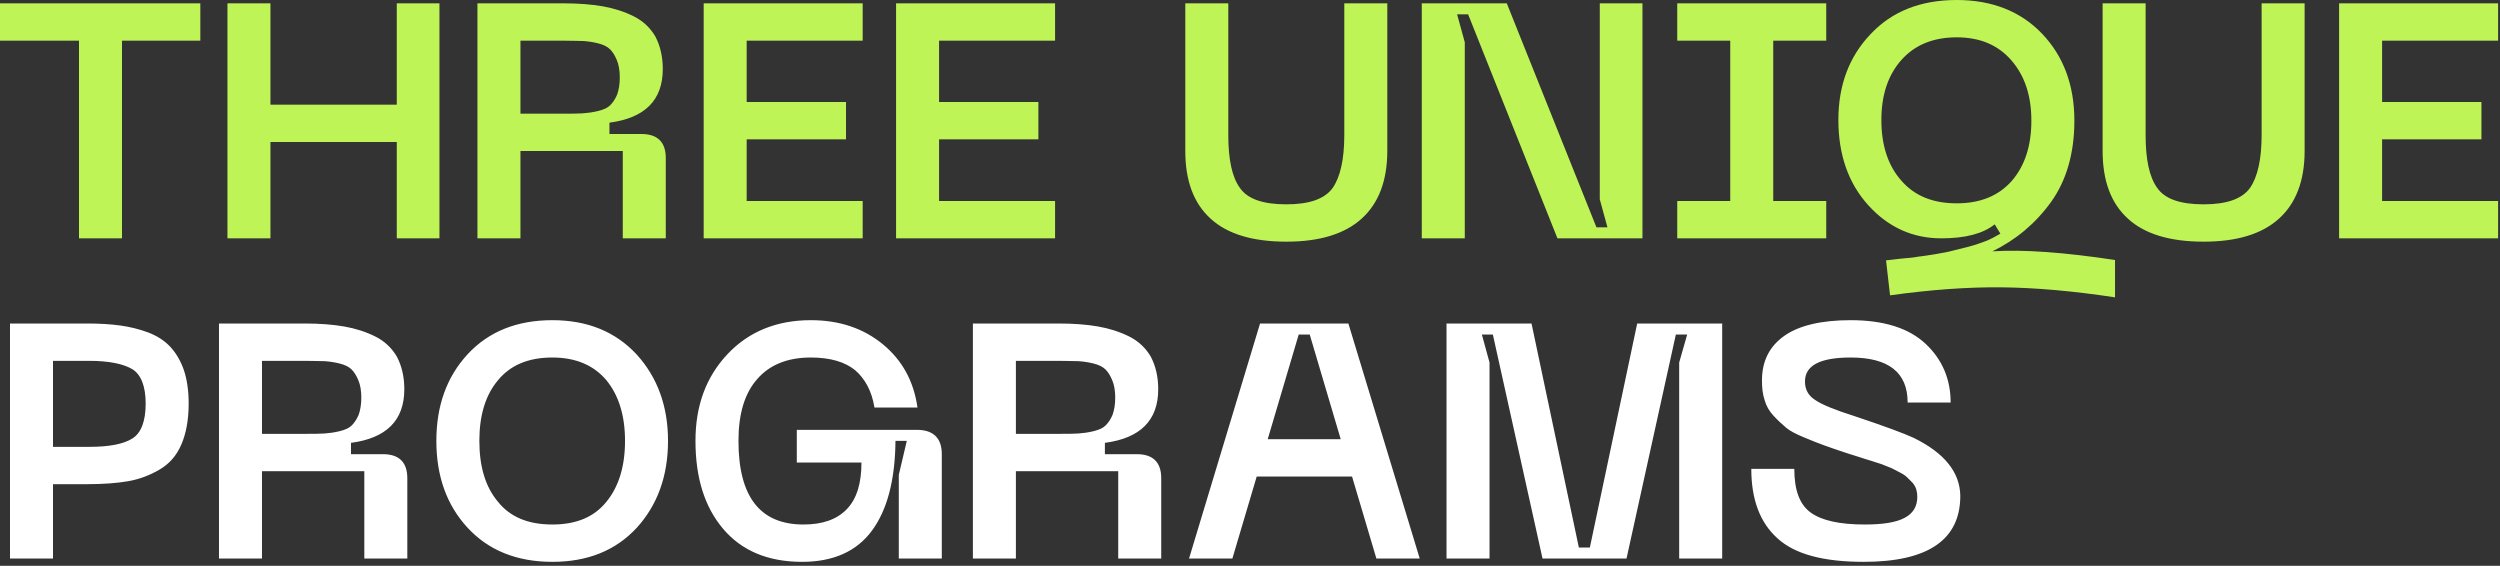
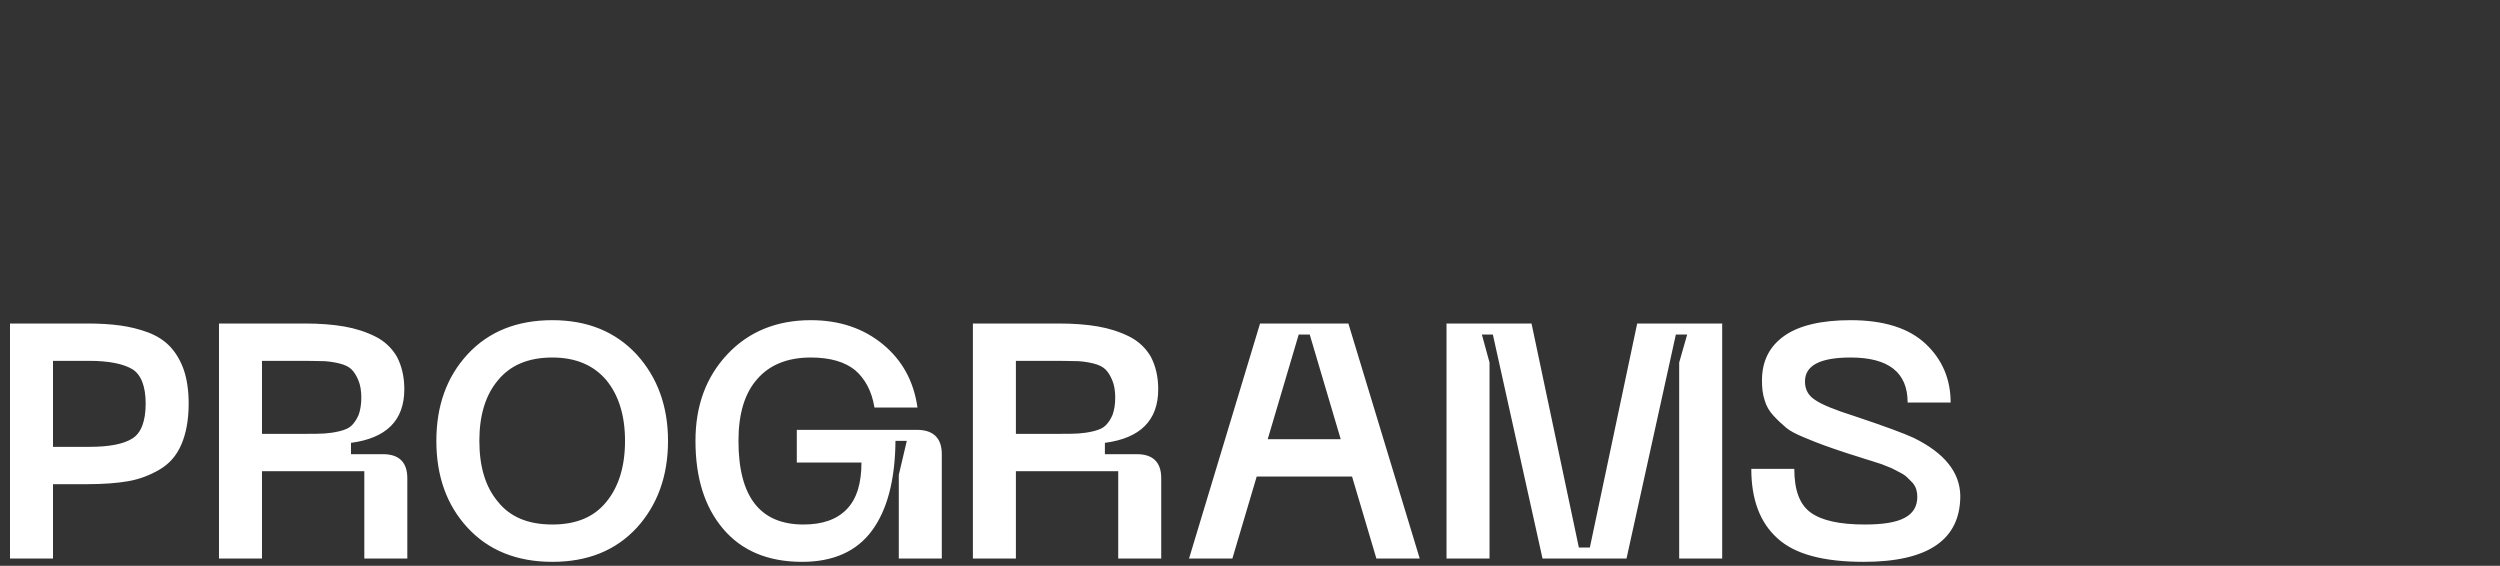
<svg xmlns="http://www.w3.org/2000/svg" width="570" height="129" viewBox="0 0 570 129" fill="none">
  <rect x="0" y="0" width="570" height="129" fill="#333333" stroke="none" />
-   <path d="M45.676 0.76V9.272H27.816V54.34H18.012V9.272H-0V0.76H45.676ZM90.466 0.76H100.194V54.34H90.466V32.376H61.662V54.34H51.858V0.76H61.662V23.864H90.466V0.76ZM108.858 54.34V0.76H128.466C131.81 0.76 134.85 0.988 137.434 1.444C140.018 1.9 142.374 2.66 144.502 3.724C146.63 4.788 148.302 6.384 149.442 8.36C150.506 10.412 151.114 12.844 151.114 15.732C151.114 22.876 147.01 26.904 138.954 27.968V30.552H146.25C149.898 30.552 151.798 32.376 151.798 36.024V54.34H141.994V34.428H118.662V54.34H108.858ZM118.662 25.916H128.466C130.29 25.916 131.81 25.916 132.874 25.84C133.938 25.764 135.154 25.612 136.37 25.308C137.586 25.004 138.498 24.624 139.106 24.016C139.714 23.408 140.246 22.648 140.702 21.584C141.082 20.52 141.31 19.228 141.31 17.632C141.31 16.112 141.082 14.744 140.626 13.68C140.17 12.616 139.714 11.856 139.106 11.248C138.498 10.64 137.586 10.184 136.37 9.88C135.154 9.576 134.014 9.424 132.95 9.348C131.886 9.348 130.366 9.272 128.466 9.272H118.662V25.916ZM160.44 54.34V0.76H196.692V9.272H170.244V23.256H192.892V31.768H170.244V45.828H196.692V54.34H160.44ZM204.303 54.34V0.76H240.555V9.272H214.107V23.256H236.755V31.768H214.107V45.828H240.555V54.34H204.303ZM270.248 34.428V0.76H280.052V30.78C280.052 36.328 280.888 40.356 282.712 42.864C284.46 45.372 287.956 46.588 293.276 46.588C298.52 46.588 302.016 45.372 303.84 42.864C305.588 40.356 306.5 36.328 306.5 30.78V0.76H316.304V34.428C316.304 41.192 314.328 46.36 310.452 49.856C306.576 53.352 300.876 55.1 293.276 55.1C285.6 55.1 279.824 53.352 276.024 49.856C272.148 46.36 270.248 41.192 270.248 34.428ZM324.167 54.34V0.76H343.547L363.991 51.832H366.499L364.751 45.448V0.76H374.479V54.34H355.099L334.731 3.268H332.223L333.971 9.652V54.34H324.167ZM416.382 9.272H404.298V45.828H416.382V54.34H382.41V45.828H394.494V9.272H382.41V0.76H416.382V9.272ZM454.261 57.304C461.329 56.848 470.677 57.532 482.229 59.28V67.792C472.653 66.348 464.065 65.588 456.389 65.512C448.637 65.436 440.201 66.044 430.929 67.336L430.017 59.356C430.245 59.356 431.385 59.204 433.361 58.976C435.337 58.824 436.629 58.672 437.313 58.52C437.997 58.444 439.213 58.292 441.037 57.988C442.785 57.684 444.153 57.456 445.217 57.152C446.205 56.924 447.421 56.62 448.865 56.24C450.309 55.86 451.601 55.404 452.817 54.948C453.957 54.492 455.021 53.884 456.085 53.276L454.793 51.148C452.133 53.276 448.105 54.34 442.633 54.34C436.097 54.34 430.549 51.832 425.989 46.816C421.429 41.8 419.149 35.264 419.149 27.36C419.149 19.456 421.581 12.92 426.521 7.752C431.385 2.584 437.921 -3.67165e-05 446.129 -3.67165e-05C454.185 -3.67165e-05 460.721 2.584 465.585 7.676C470.449 12.768 472.957 19.38 472.957 27.512C472.957 34.96 471.133 41.192 467.637 46.056C464.065 50.996 459.581 54.72 454.261 57.304ZM446.129 46.36C451.449 46.36 455.629 44.688 458.669 41.268C461.633 37.848 463.153 33.288 463.153 27.512C463.153 21.812 461.633 17.252 458.593 13.756C455.553 10.26 451.449 8.512 446.129 8.512C440.733 8.512 436.553 10.26 433.513 13.68C430.473 17.1 428.953 21.66 428.953 27.36C428.953 33.136 430.473 37.772 433.513 41.192C436.553 44.688 440.733 46.36 446.129 46.36ZM479.397 34.428V0.76H489.201V30.78C489.201 36.328 490.037 40.356 491.861 42.864C493.609 45.372 497.105 46.588 502.425 46.588C507.669 46.588 511.165 45.372 512.989 42.864C514.737 40.356 515.649 36.328 515.649 30.78V0.76H525.453V34.428C525.453 41.192 523.477 46.36 519.601 49.856C515.725 53.352 510.025 55.1 502.425 55.1C494.749 55.1 488.973 53.352 485.173 49.856C481.297 46.36 479.397 41.192 479.397 34.428ZM533.315 54.34V0.76H569.567V9.272H543.119V23.256H565.767V31.768H543.119V45.828H569.567V54.34H533.315Z" fill="#BFF457" />
  <path d="M19.836 73.76C22.724 73.76 25.232 73.912 27.436 74.216C29.64 74.52 31.768 75.052 33.82 75.812C35.796 76.572 37.468 77.636 38.76 79.004C40.052 80.372 41.116 82.12 41.876 84.248C42.636 86.452 43.016 89.036 43.016 92C43.016 95.8 42.408 98.916 41.344 101.348C40.28 103.856 38.608 105.756 36.404 107.048C34.2 108.34 31.844 109.252 29.26 109.708C26.676 110.164 23.484 110.392 19.836 110.392H12.084V127.34H2.28V73.76H19.836ZM20.368 101.88C24.852 101.88 28.12 101.272 30.172 99.98C32.148 98.764 33.212 96.104 33.212 92C33.212 88.048 32.148 85.388 30.172 84.172C28.12 82.956 24.852 82.272 20.368 82.272H12.084V101.88H20.368ZM49.928 127.34V73.76H69.536C72.88 73.76 75.92 73.988 78.504 74.444C81.088 74.9 83.444 75.66 85.572 76.724C87.7 77.788 89.372 79.384 90.512 81.36C91.576 83.412 92.184 85.844 92.184 88.732C92.184 95.876 88.08 99.904 80.024 100.968V103.552H87.32C90.968 103.552 92.868 105.376 92.868 109.024V127.34H83.064V107.428H59.732V127.34H49.928ZM59.732 98.916H69.536C71.36 98.916 72.88 98.916 73.944 98.84C75.008 98.764 76.224 98.612 77.44 98.308C78.656 98.004 79.568 97.624 80.176 97.016C80.784 96.408 81.316 95.648 81.772 94.584C82.152 93.52 82.38 92.228 82.38 90.632C82.38 89.112 82.152 87.744 81.696 86.68C81.24 85.616 80.784 84.856 80.176 84.248C79.568 83.64 78.656 83.184 77.44 82.88C76.224 82.576 75.084 82.424 74.02 82.348C72.956 82.348 71.436 82.272 69.536 82.272H59.732V98.916ZM99.489 100.512C99.489 92.532 101.845 85.92 106.633 80.752C111.421 75.584 117.881 73 125.937 73C133.993 73 140.377 75.66 145.165 80.828C149.877 85.996 152.309 92.608 152.309 100.512C152.309 108.568 149.877 115.18 145.165 120.348C140.377 125.516 133.993 128.1 125.937 128.1C117.881 128.1 111.421 125.516 106.633 120.348C101.845 115.18 99.489 108.568 99.489 100.512ZM109.293 100.512C109.293 106.364 110.661 111 113.549 114.42C116.361 117.916 120.465 119.588 125.937 119.588C131.333 119.588 135.437 117.916 138.249 114.42C141.061 111 142.505 106.364 142.505 100.512C142.505 94.736 141.061 90.1 138.249 86.68C135.361 83.26 131.257 81.512 125.937 81.512C120.465 81.512 116.361 83.26 113.549 86.68C110.661 90.1 109.293 94.736 109.293 100.512ZM158.567 100.512C158.567 92.456 160.999 85.92 165.863 80.752C170.727 75.584 177.111 73 184.863 73C191.475 73 196.947 74.9 201.355 78.548C205.763 82.196 208.347 86.984 209.183 92.912H199.379C198.771 89.188 197.251 86.376 194.971 84.4C192.615 82.5 189.271 81.512 184.863 81.512C179.543 81.512 175.439 83.184 172.627 86.452C169.739 89.72 168.371 94.432 168.371 100.512C168.371 113.28 173.311 119.588 183.191 119.588C187.523 119.588 190.791 118.448 193.071 116.092C195.351 113.736 196.415 110.164 196.415 105.452H181.671V98.004H209.031C212.831 98.004 214.731 99.904 214.731 103.552V127.34H204.927V108.264L206.751 100.512H204.167C204.091 109.48 202.267 116.32 198.771 121.032C195.275 125.744 189.955 128.1 182.887 128.1C175.135 128.1 169.131 125.592 164.875 120.576C160.619 115.56 158.567 108.872 158.567 100.512ZM221.819 127.34V73.76H241.427C244.771 73.76 247.811 73.988 250.395 74.444C252.979 74.9 255.335 75.66 257.463 76.724C259.591 77.788 261.263 79.384 262.403 81.36C263.467 83.412 264.075 85.844 264.075 88.732C264.075 95.876 259.971 99.904 251.915 100.968V103.552H259.211C262.859 103.552 264.759 105.376 264.759 109.024V127.34H254.955V107.428H231.623V127.34H221.819ZM231.623 98.916H241.427C243.251 98.916 244.771 98.916 245.835 98.84C246.899 98.764 248.115 98.612 249.331 98.308C250.547 98.004 251.459 97.624 252.067 97.016C252.675 96.408 253.207 95.648 253.663 94.584C254.043 93.52 254.271 92.228 254.271 90.632C254.271 89.112 254.043 87.744 253.587 86.68C253.131 85.616 252.675 84.856 252.067 84.248C251.459 83.64 250.547 83.184 249.331 82.88C248.115 82.576 246.975 82.424 245.911 82.348C244.847 82.348 243.327 82.272 241.427 82.272H231.623V98.916ZM313.815 127.34L308.267 108.644H286.531L280.983 127.34H271.103L287.291 73.76H307.431L323.695 127.34H313.815ZM289.039 100.132H305.683L298.615 76.268H296.107L289.039 100.132ZM329.807 127.34V73.76H349.187L359.979 124.832H362.487L373.279 73.76H392.659V127.34H382.855V82.652L384.679 76.268H382.095L370.847 127.34H351.695L340.371 76.268H337.863L339.611 82.652V127.34H329.807ZM446.949 113.052C446.949 123.084 439.577 128.1 424.909 128.1C415.713 128.1 409.177 126.352 405.225 122.704C401.273 119.132 399.297 113.888 399.297 106.896H409.101C409.101 111.76 410.317 115.028 412.825 116.852C415.333 118.676 419.437 119.588 425.137 119.588C429.241 119.588 432.281 119.132 434.257 118.068C436.157 117.08 437.145 115.484 437.145 113.28C437.145 112.672 437.069 112.14 436.917 111.608C436.765 111.076 436.461 110.544 436.081 110.088C435.625 109.632 435.245 109.252 434.865 108.872C434.485 108.492 433.953 108.112 433.193 107.732L431.293 106.744C430.761 106.516 430.001 106.212 429.013 105.832C427.949 105.528 427.189 105.224 426.657 105.072C426.049 104.92 425.213 104.616 423.997 104.236C422.781 103.856 421.869 103.552 421.337 103.4C419.057 102.64 417.233 102.032 416.017 101.576C414.725 101.12 413.205 100.512 411.381 99.752C409.557 98.992 408.189 98.308 407.277 97.548C406.365 96.788 405.377 95.876 404.389 94.812C403.401 93.748 402.717 92.608 402.337 91.24C401.881 89.872 401.729 88.428 401.729 86.756C401.729 82.348 403.401 79.004 406.821 76.572C410.165 74.216 415.257 73 421.945 73C429.545 73 435.245 74.824 439.045 78.396C442.845 81.968 444.745 86.452 444.745 91.772H434.941C434.941 84.932 430.609 81.512 421.945 81.512C414.953 81.512 411.533 83.336 411.533 86.984C411.533 88.808 412.293 90.176 413.813 91.164C415.333 92.228 418.297 93.444 422.857 94.888C429.697 97.168 434.181 98.84 436.309 99.828C443.301 103.248 446.873 107.656 446.949 113.052Z" fill="white" />
</svg>